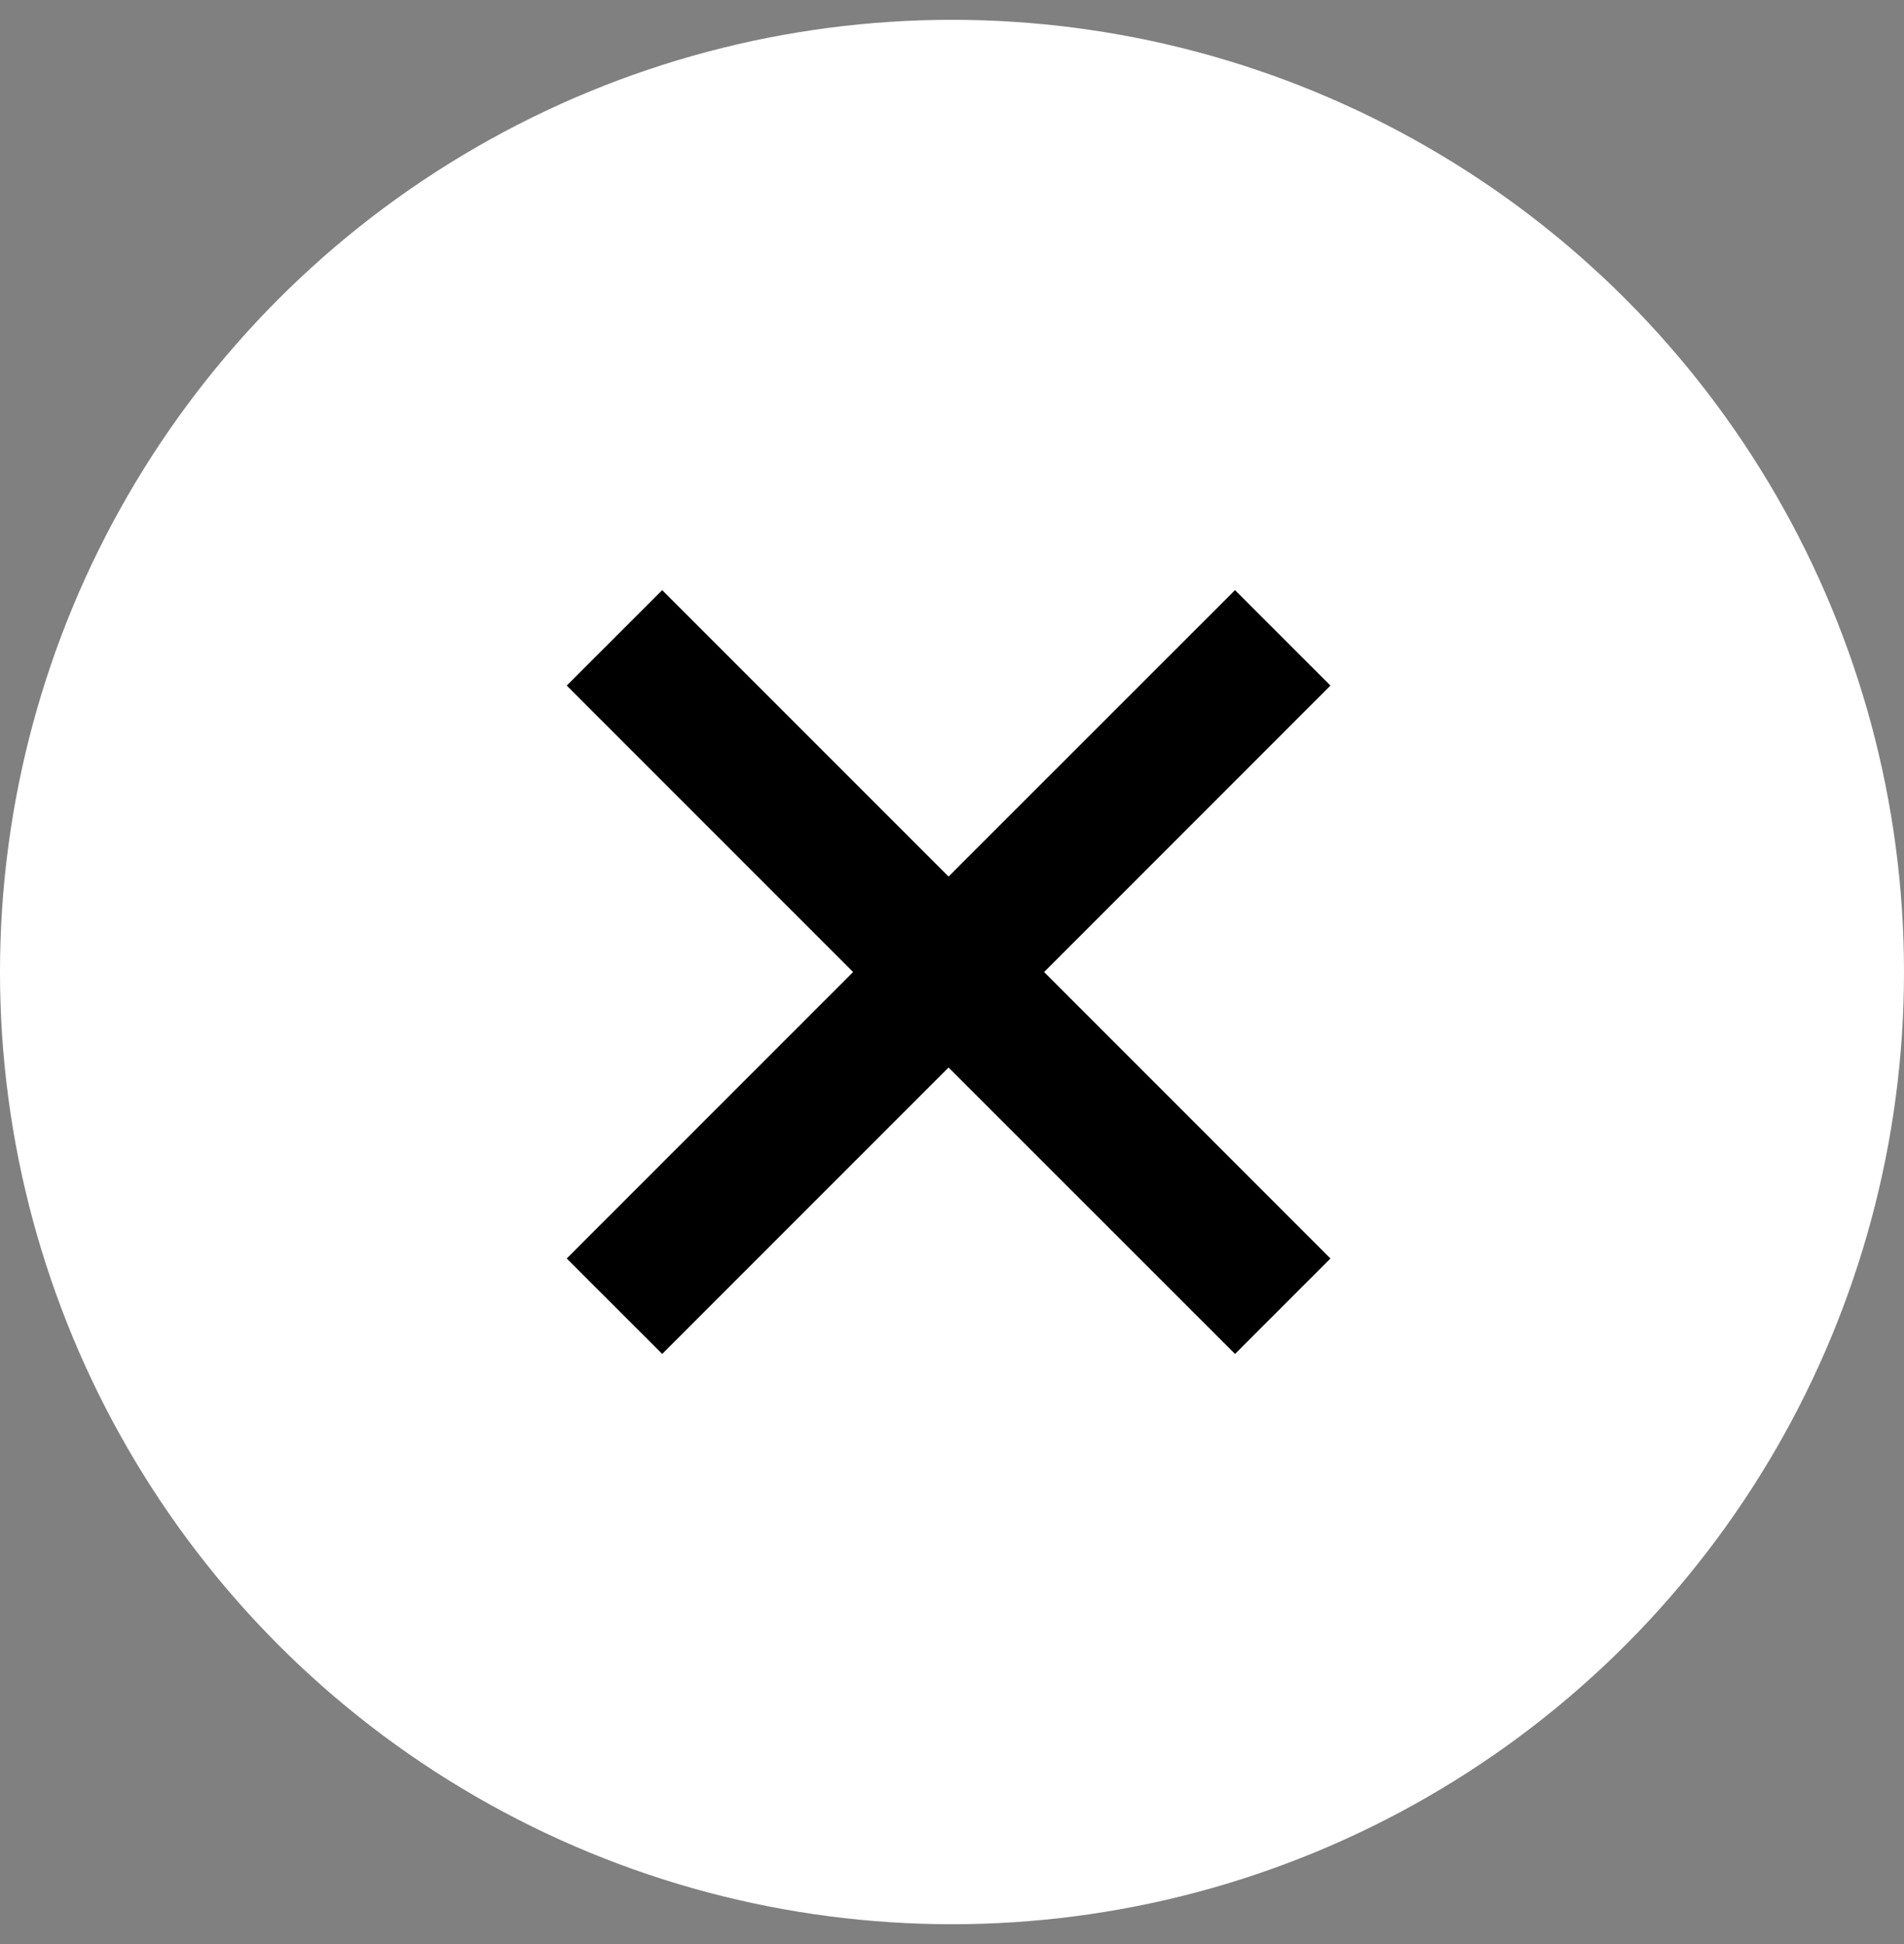
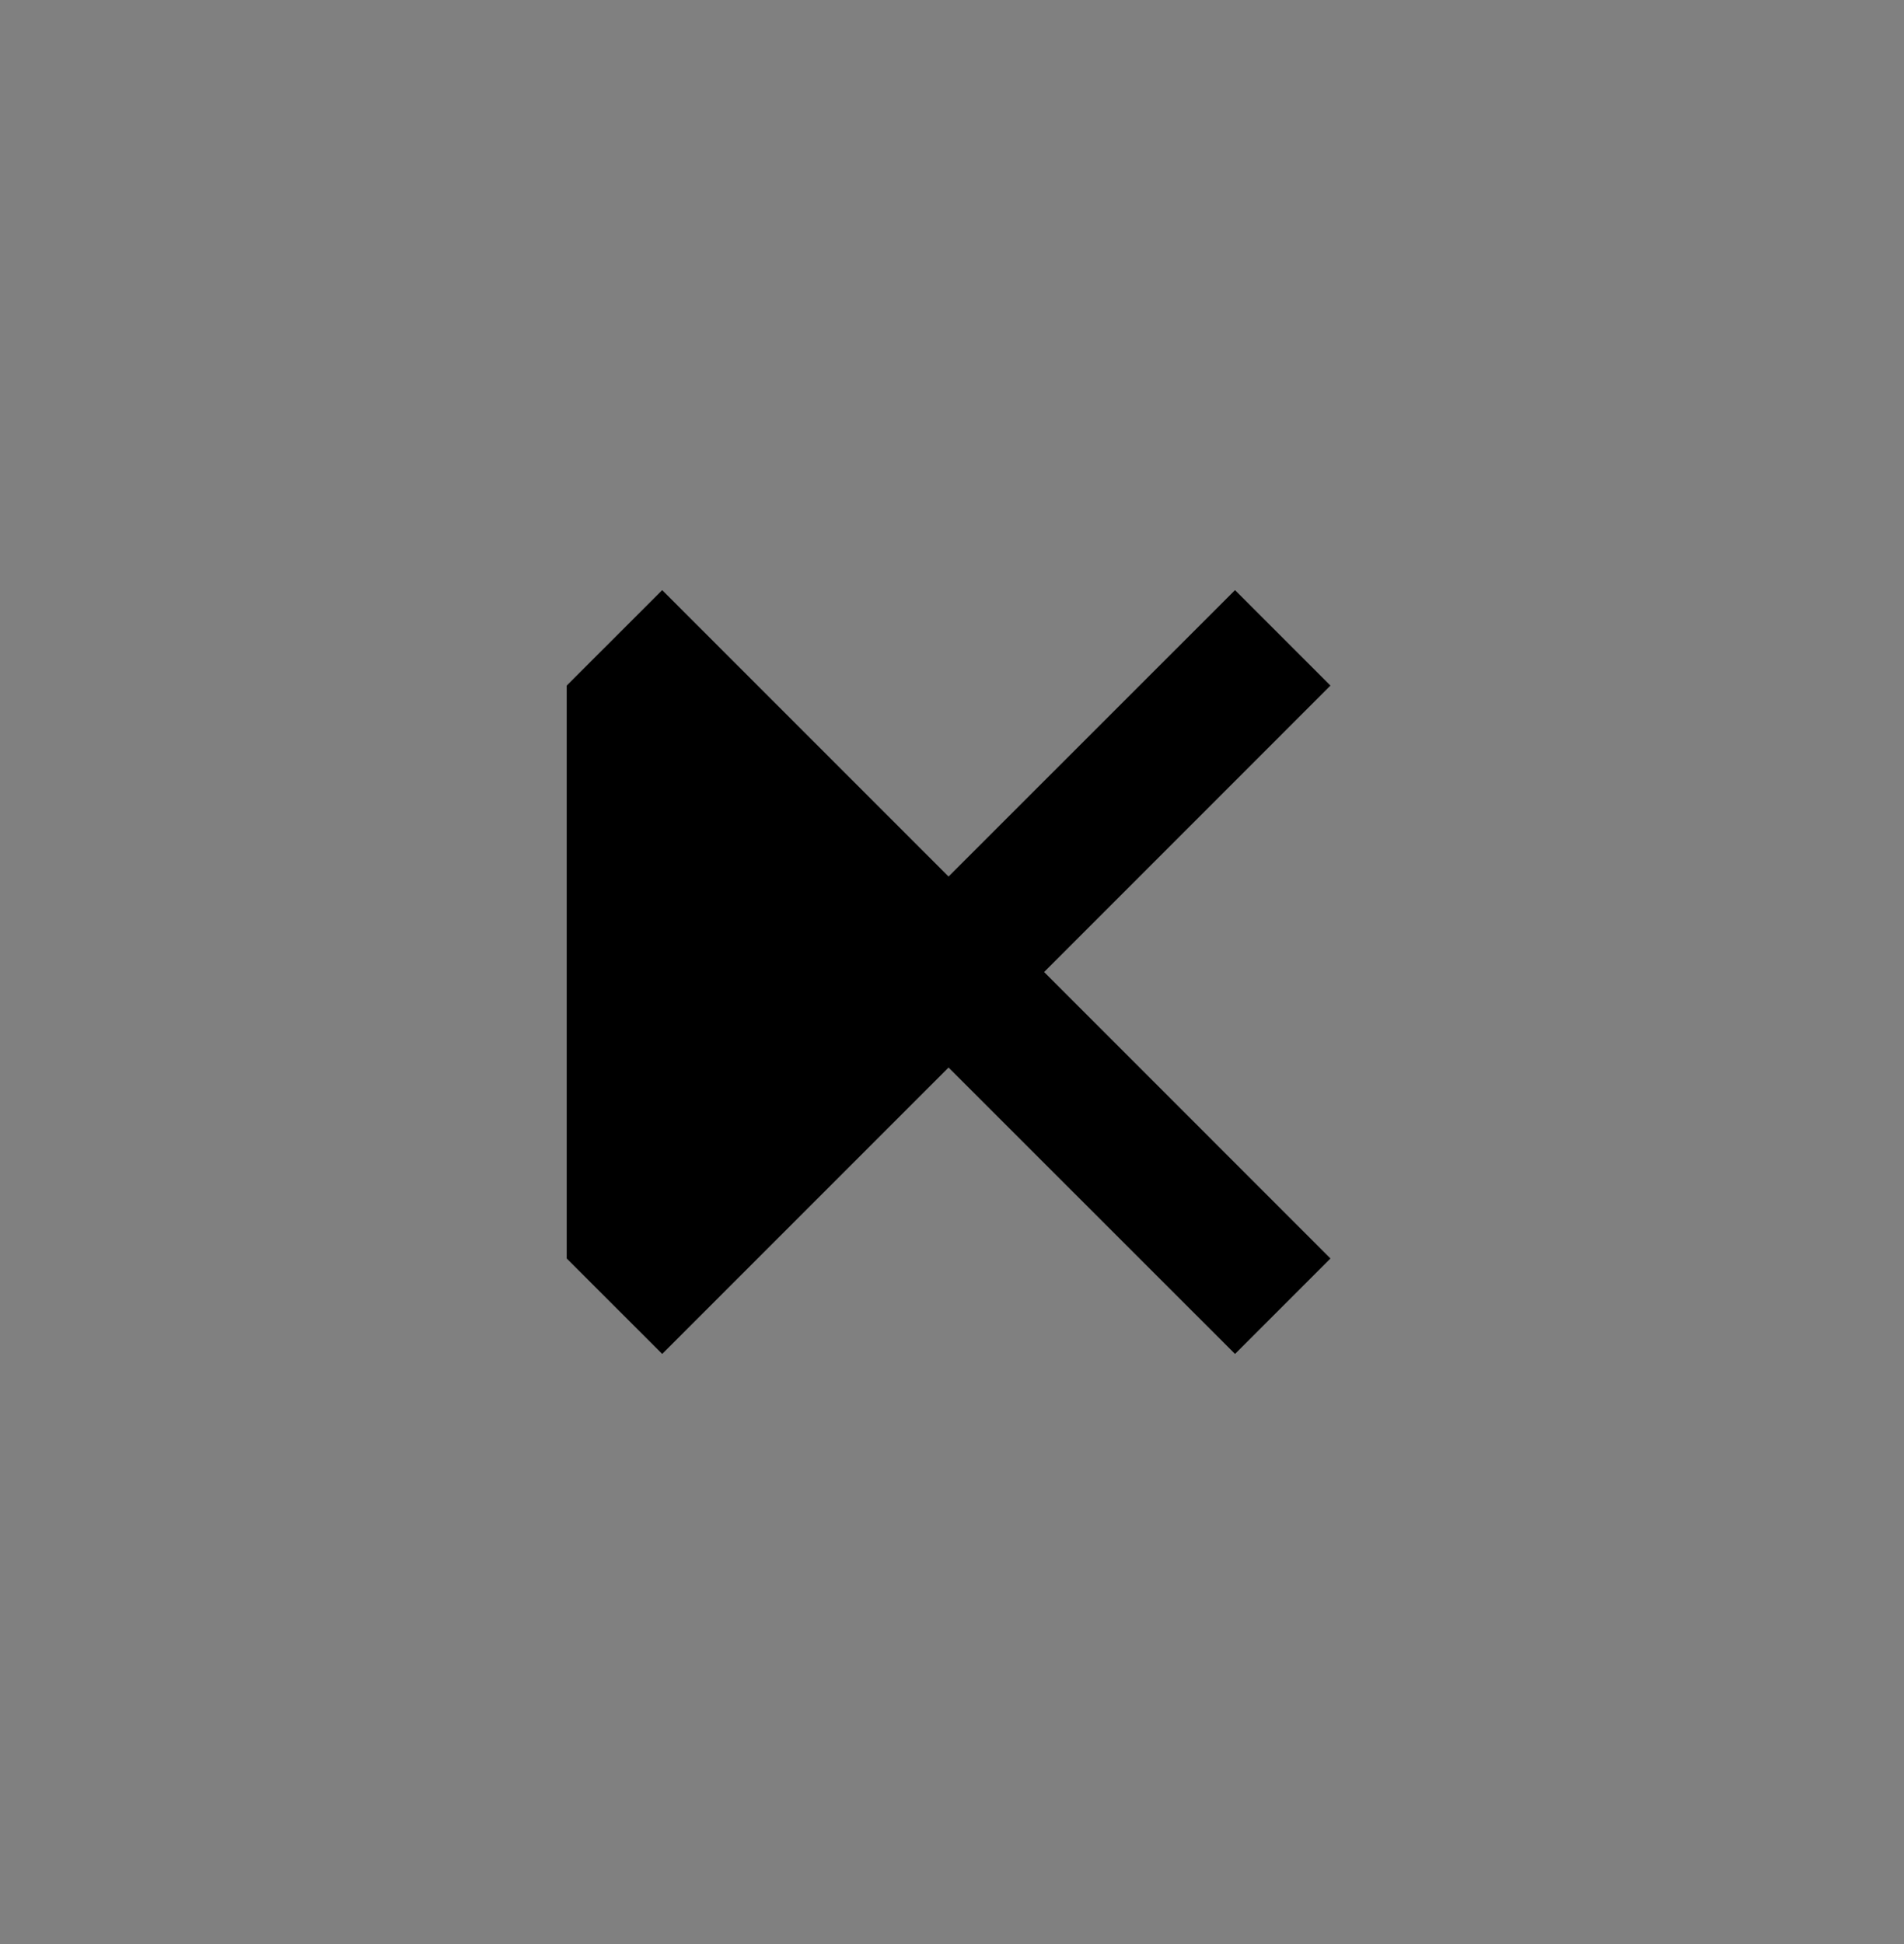
<svg xmlns="http://www.w3.org/2000/svg" width="48" height="49" viewBox="0 0 48 49" fill="none">
  <rect x="0" y="0" width="48" height="49" fill="#808080" stroke="none" />
-   <circle cx="24" cy="24.5" r="24" fill="white" />
-   <path d="M31.135 14.874L23.913 22.093L16.694 14.874L14.287 17.28L21.507 24.5L14.287 31.72L16.694 34.126L23.913 26.907L31.135 34.126L33.541 31.72L26.322 24.5L33.541 17.28L31.135 14.874Z" fill="black" />
+   <path d="M31.135 14.874L23.913 22.093L16.694 14.874L14.287 17.28L14.287 31.72L16.694 34.126L23.913 26.907L31.135 34.126L33.541 31.72L26.322 24.5L33.541 17.28L31.135 14.874Z" fill="black" />
</svg>